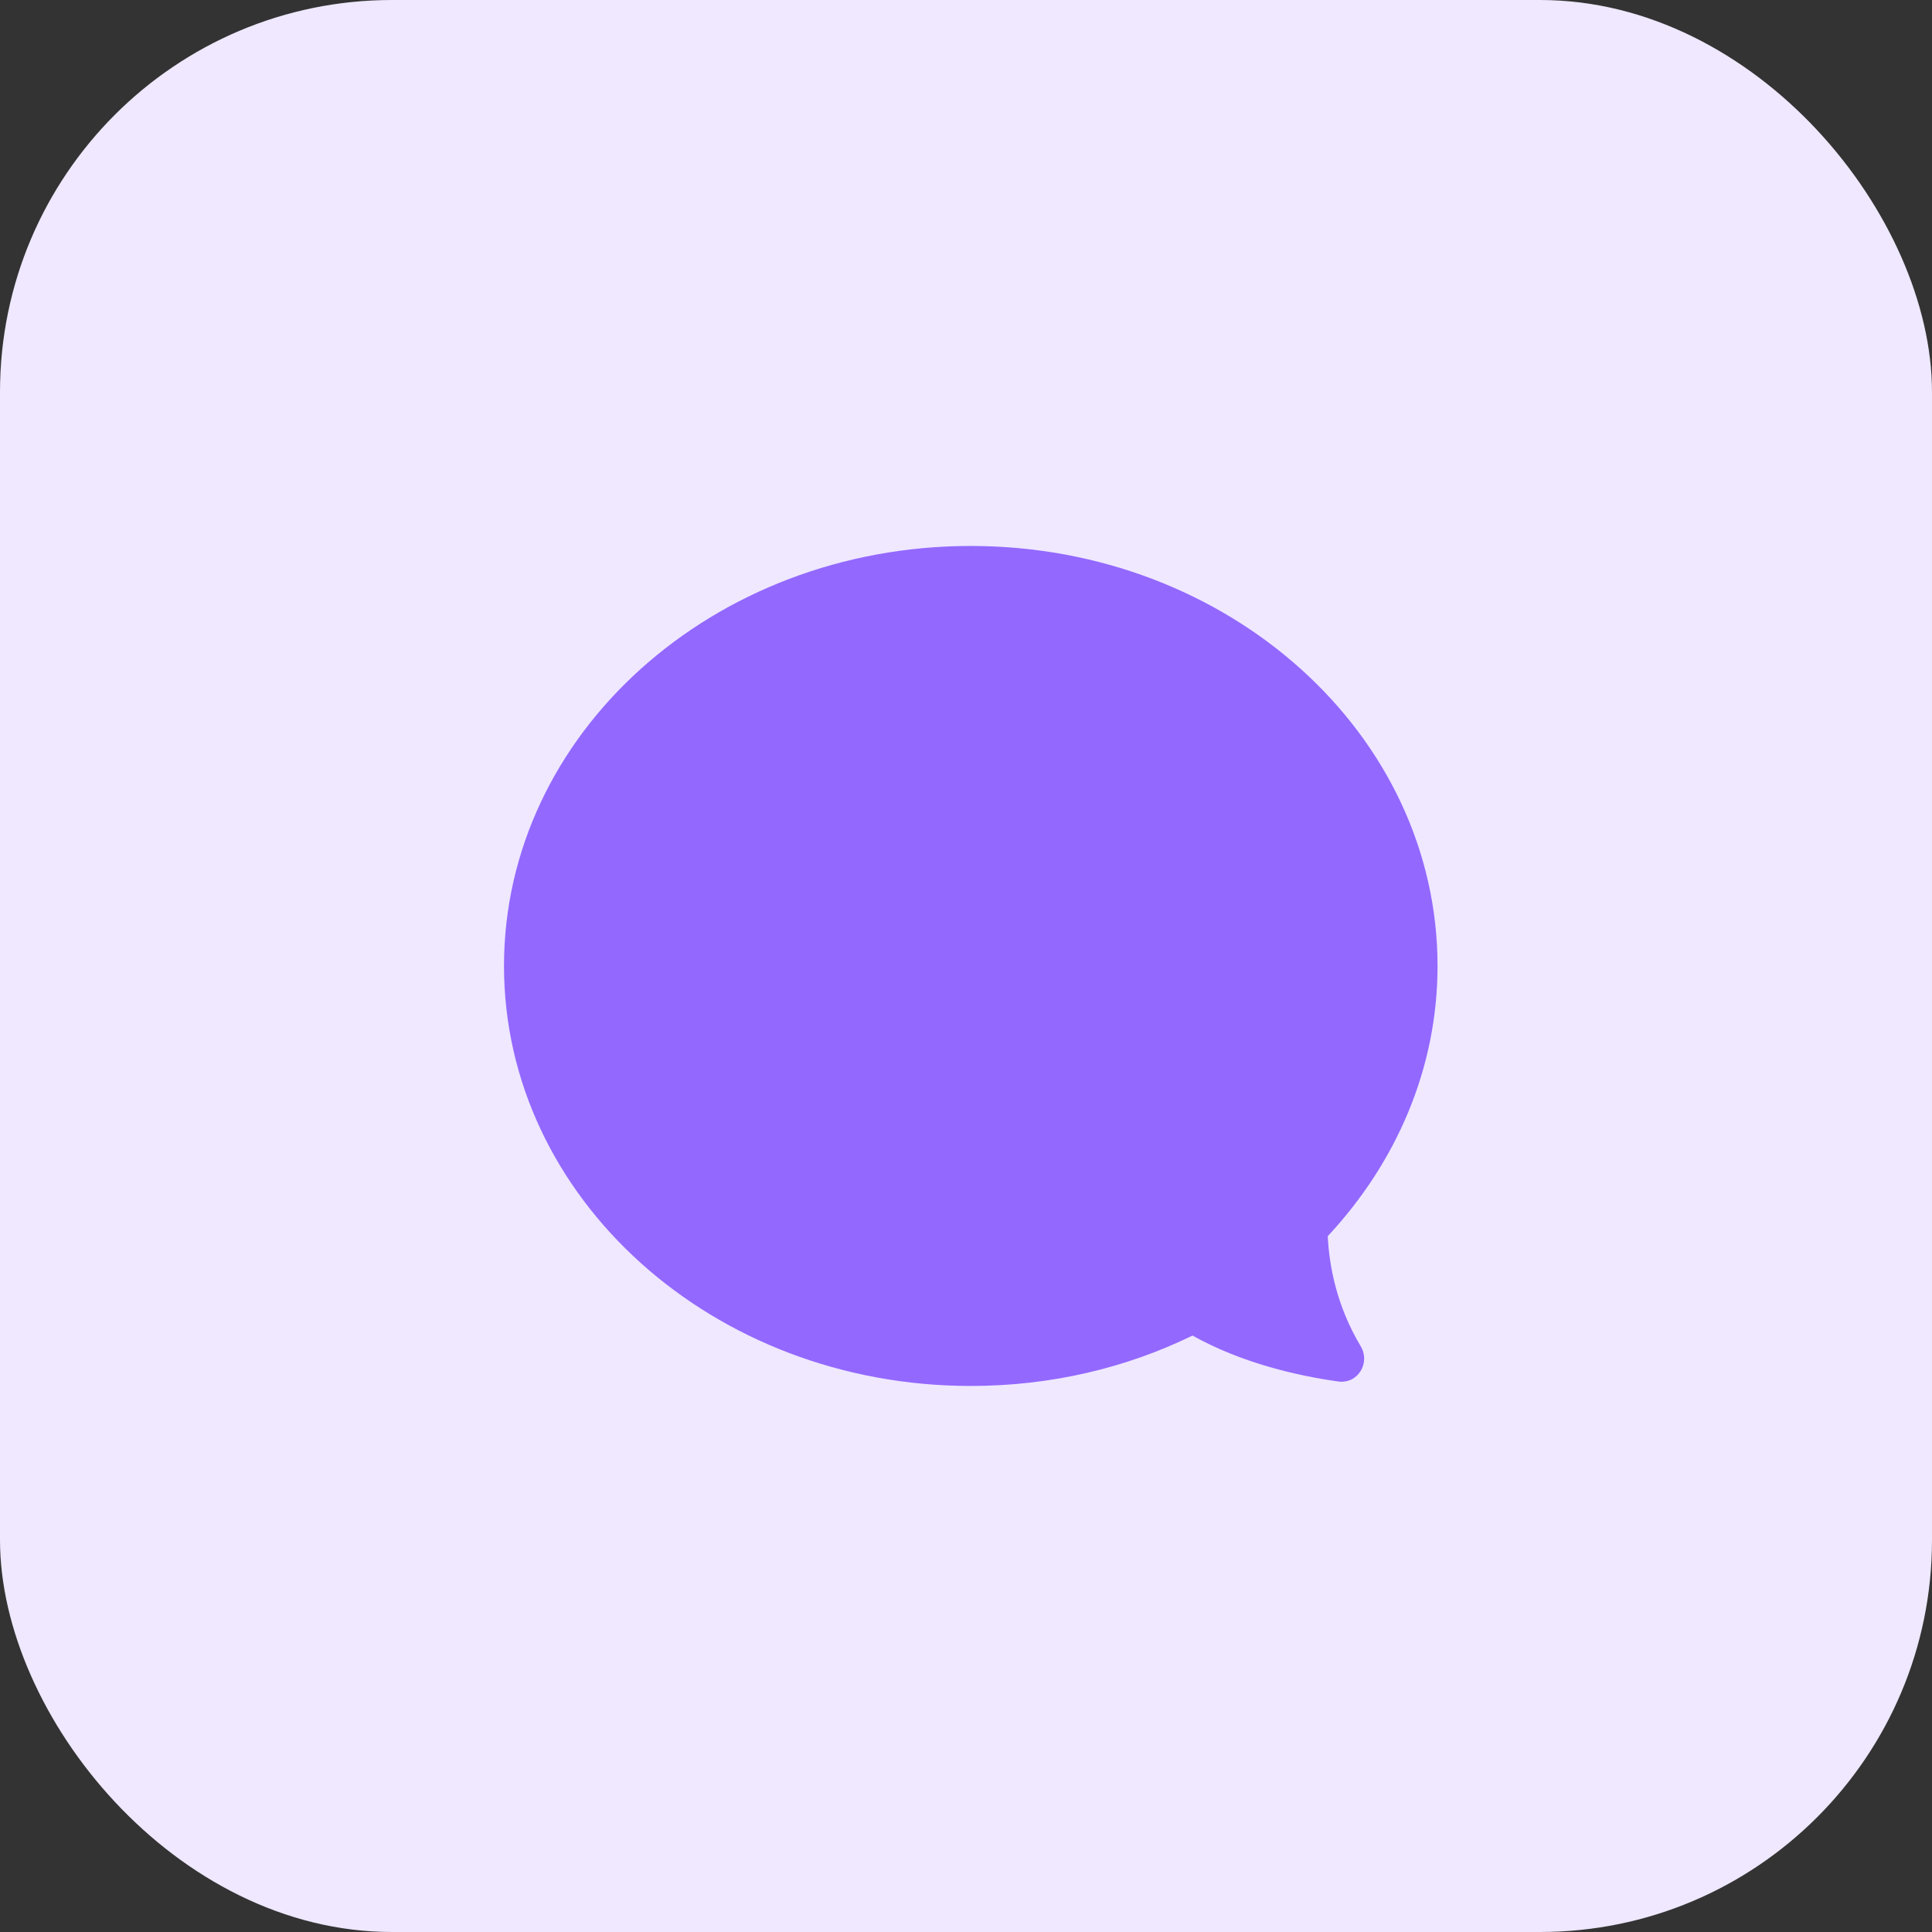
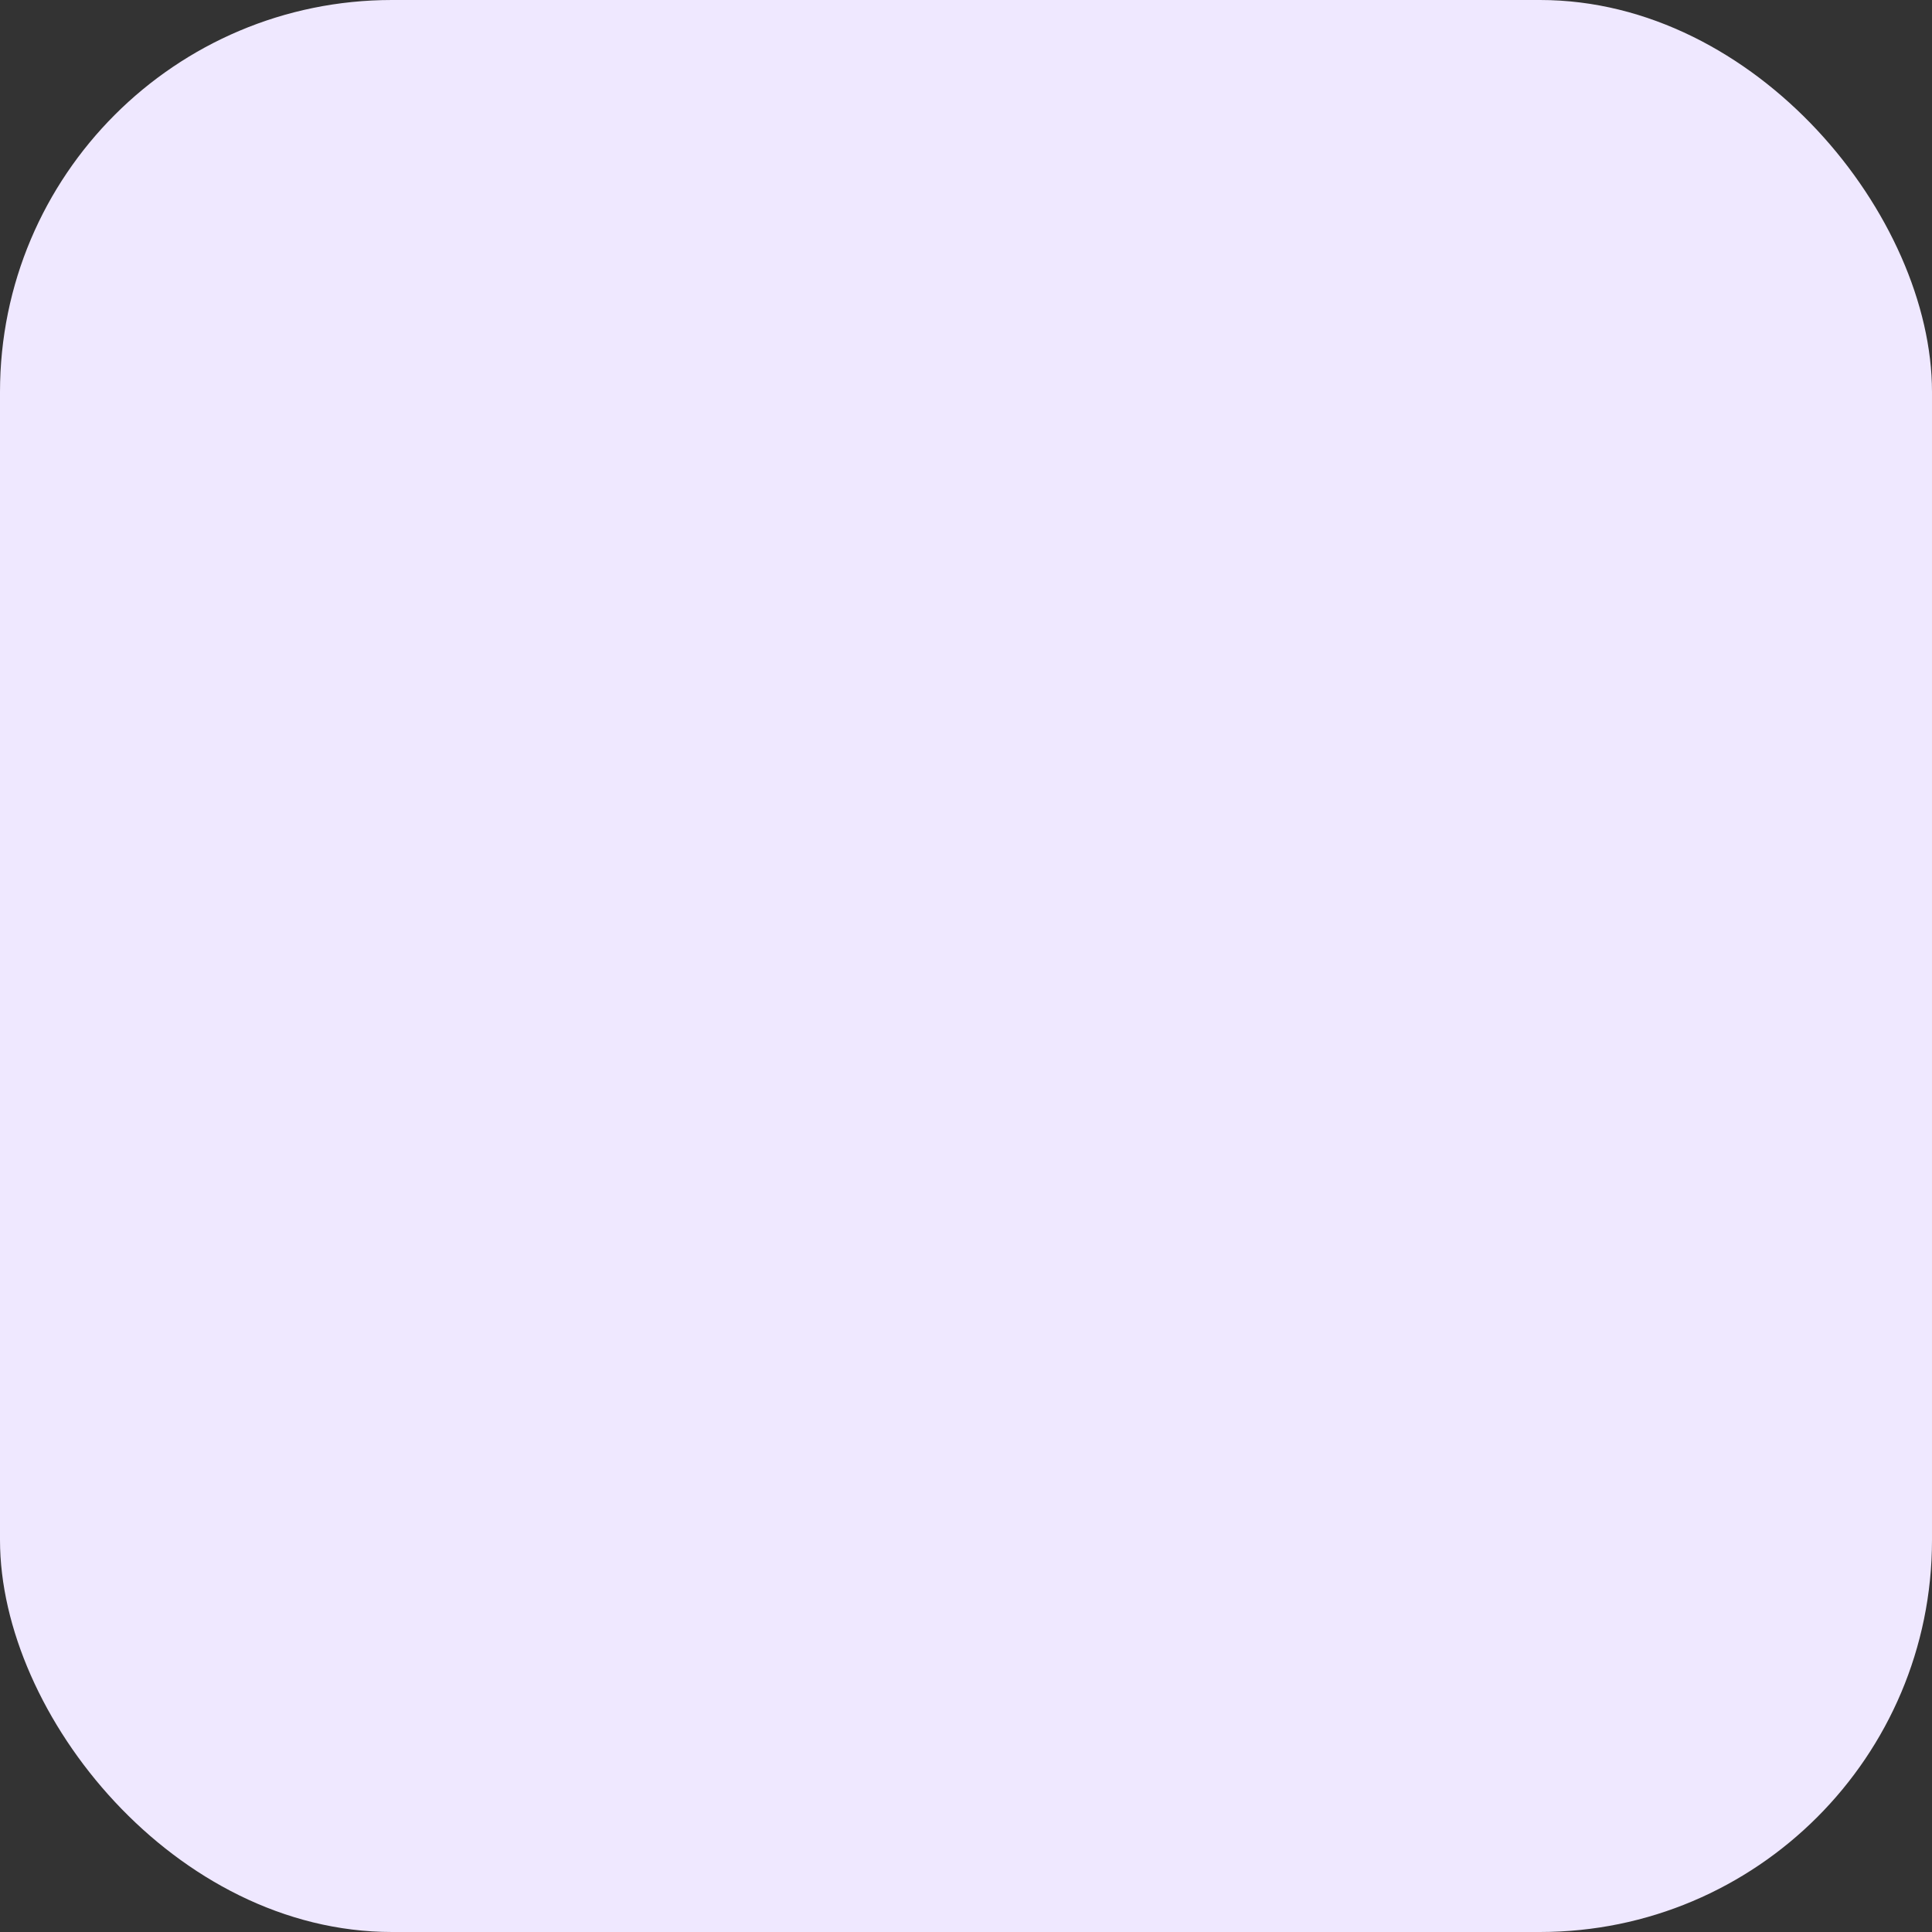
<svg xmlns="http://www.w3.org/2000/svg" width="46" height="46" viewBox="0 0 46 46" fill="none">
  <rect x="0" y="0" width="46" height="46" fill="#333333" stroke="none" />
  <rect width="46" height="46" rx="9.333" fill="#EFE8FF" />
  <g clip-path="url(#clip0_15277_58581)">
-     <path d="M31.62 29.425C33.24 27.685 34.227 25.445 34.227 22.999C34.227 17.479 29.253 12.999 23.113 12.999C16.973 12.999 12 17.479 12 22.999C12 28.519 16.973 32.999 23.113 32.999C25.027 32.999 26.827 32.565 28.393 31.799C29.573 32.459 30.907 32.759 31.86 32.892C32.327 32.959 32.64 32.452 32.393 32.045C31.82 31.085 31.647 30.132 31.613 29.432L31.62 29.425Z" fill="#9368FF" />
+     <path d="M31.62 29.425C34.227 17.479 29.253 12.999 23.113 12.999C16.973 12.999 12 17.479 12 22.999C12 28.519 16.973 32.999 23.113 32.999C25.027 32.999 26.827 32.565 28.393 31.799C29.573 32.459 30.907 32.759 31.86 32.892C32.327 32.959 32.64 32.452 32.393 32.045C31.82 31.085 31.647 30.132 31.613 29.432L31.62 29.425Z" fill="#9368FF" />
  </g>
  <defs>
    <clipPath id="clip0_15277_58581">
-       <rect width="32" height="32" fill="white" transform="translate(7 7)" />
-     </clipPath>
+       </clipPath>
  </defs>
</svg>